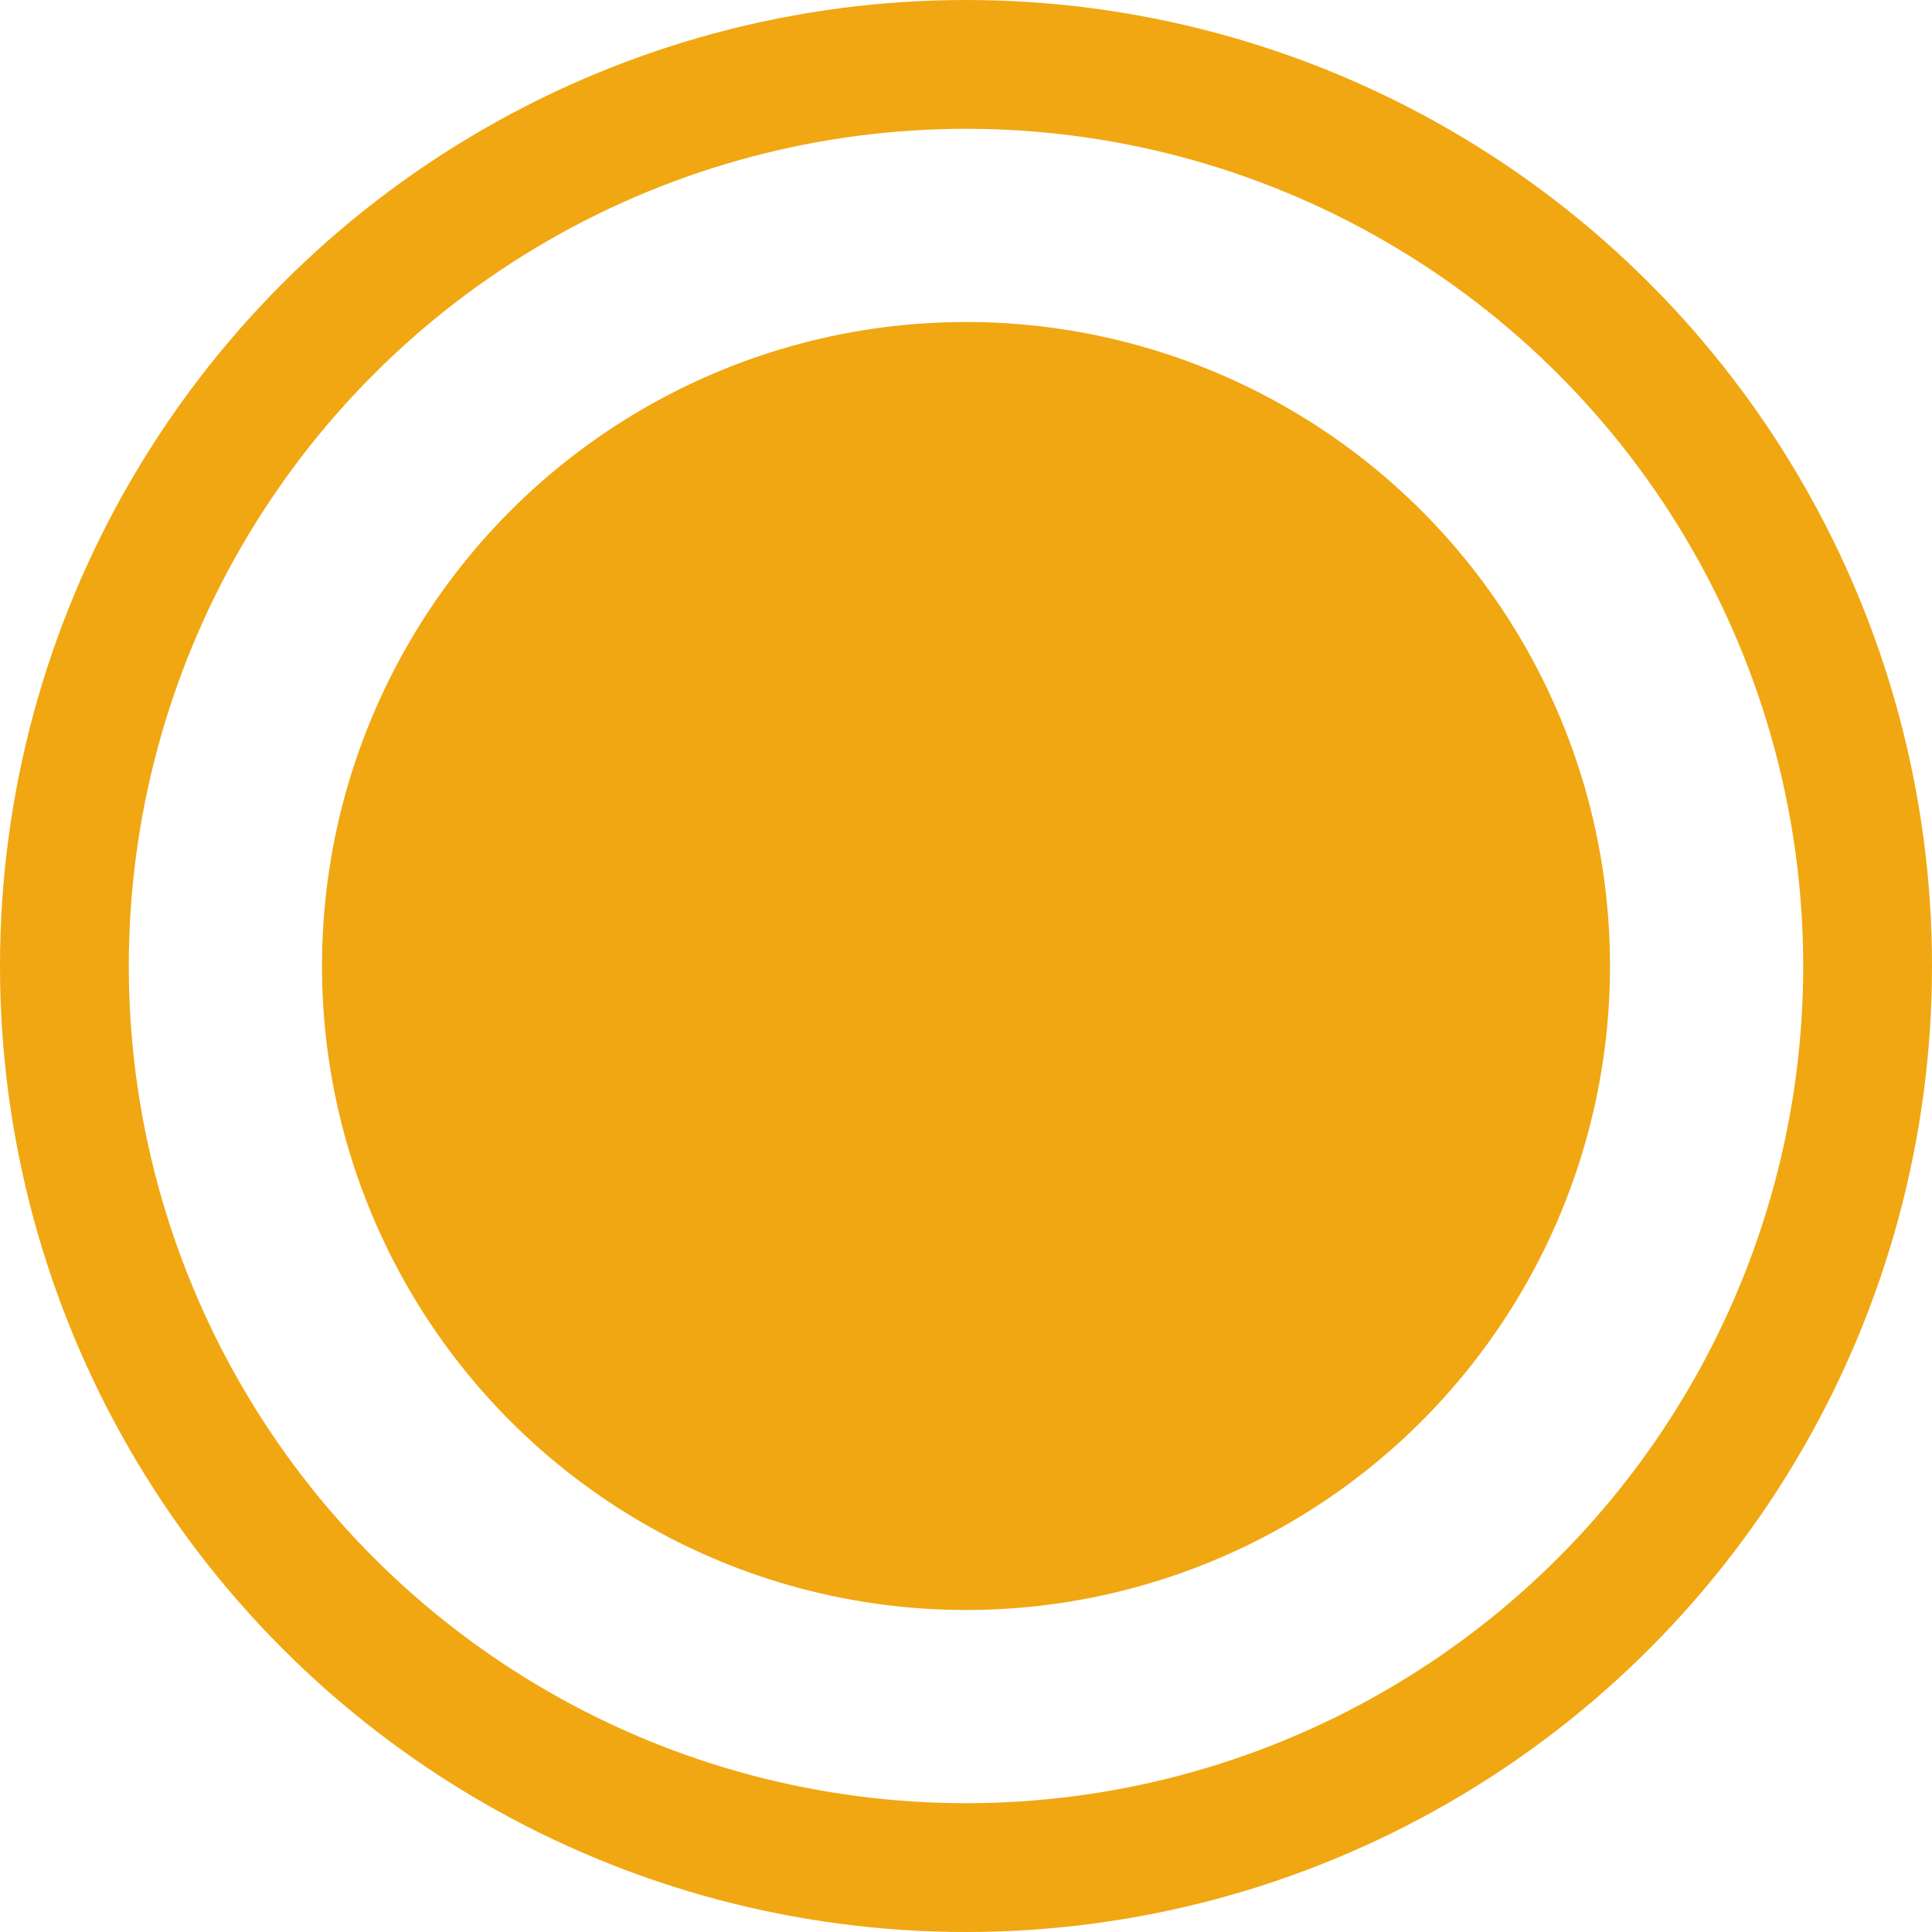
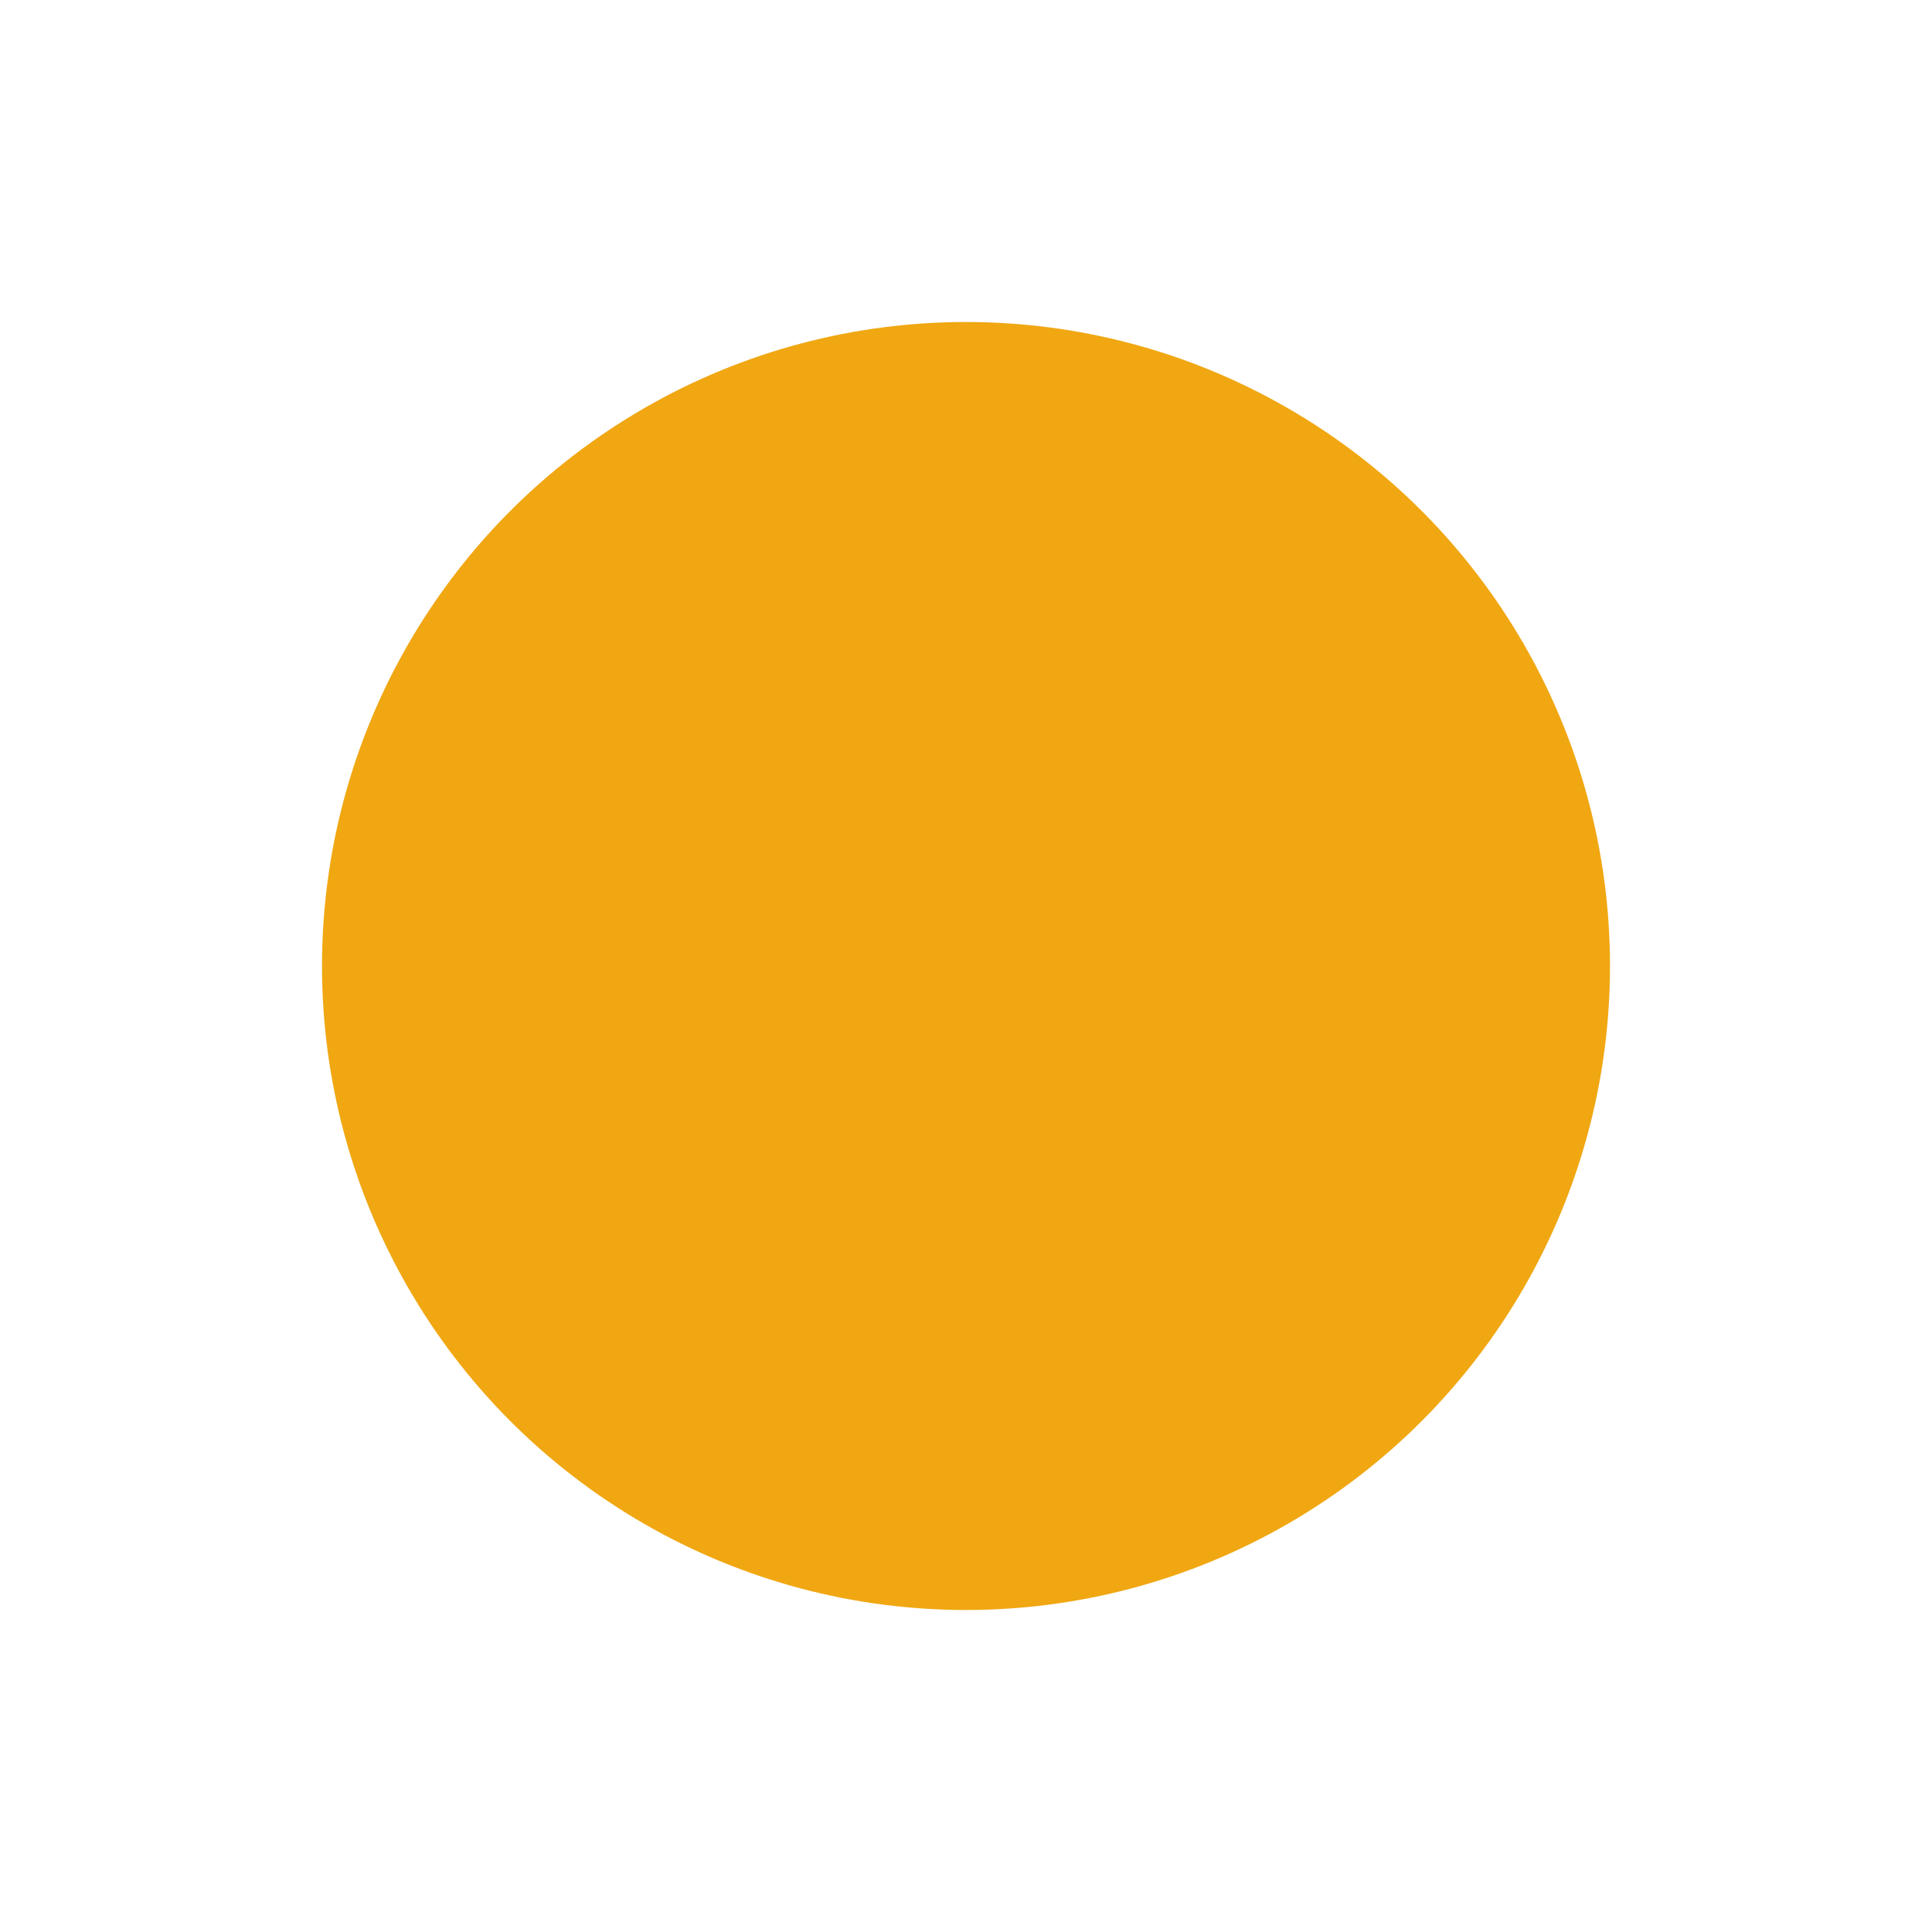
<svg xmlns="http://www.w3.org/2000/svg" width="30" height="30" viewBox="0 0 30 30" fill="none">
-   <circle cx="15" cy="15" r="14" stroke="#F0A712" stroke-width="2" />
  <circle cx="15" cy="15" r="10" fill="#F0A712" />
</svg>